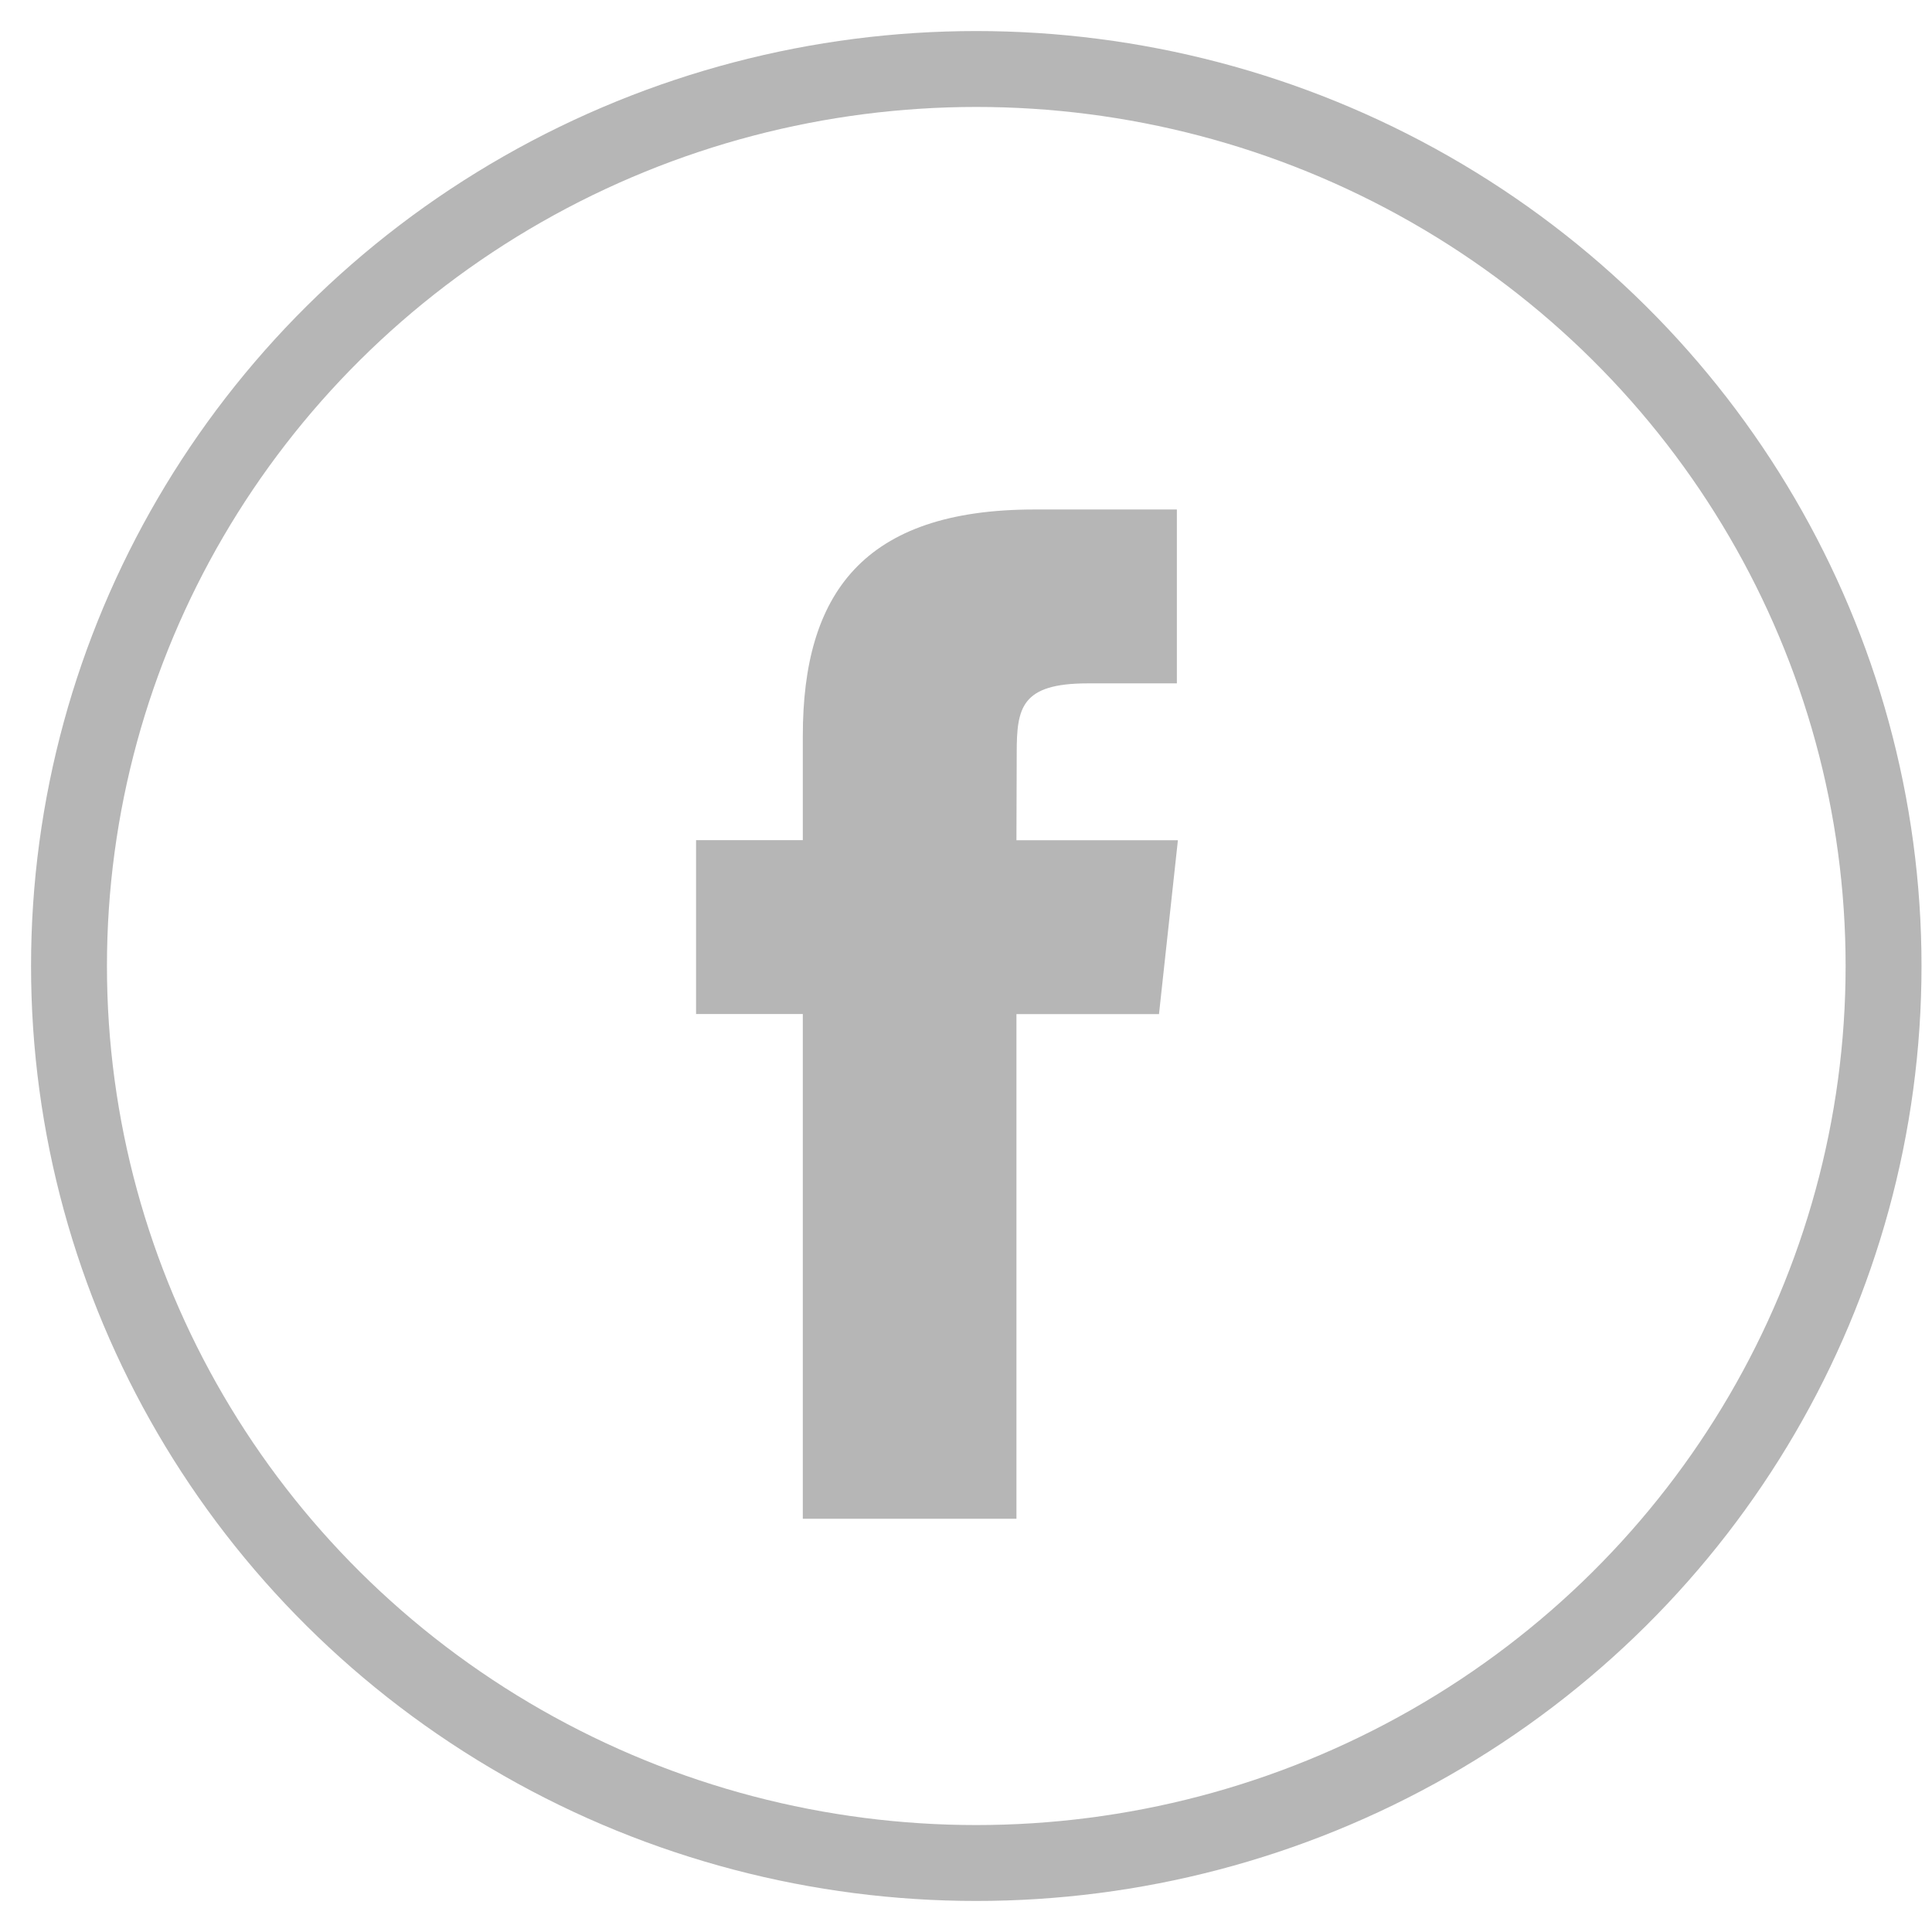
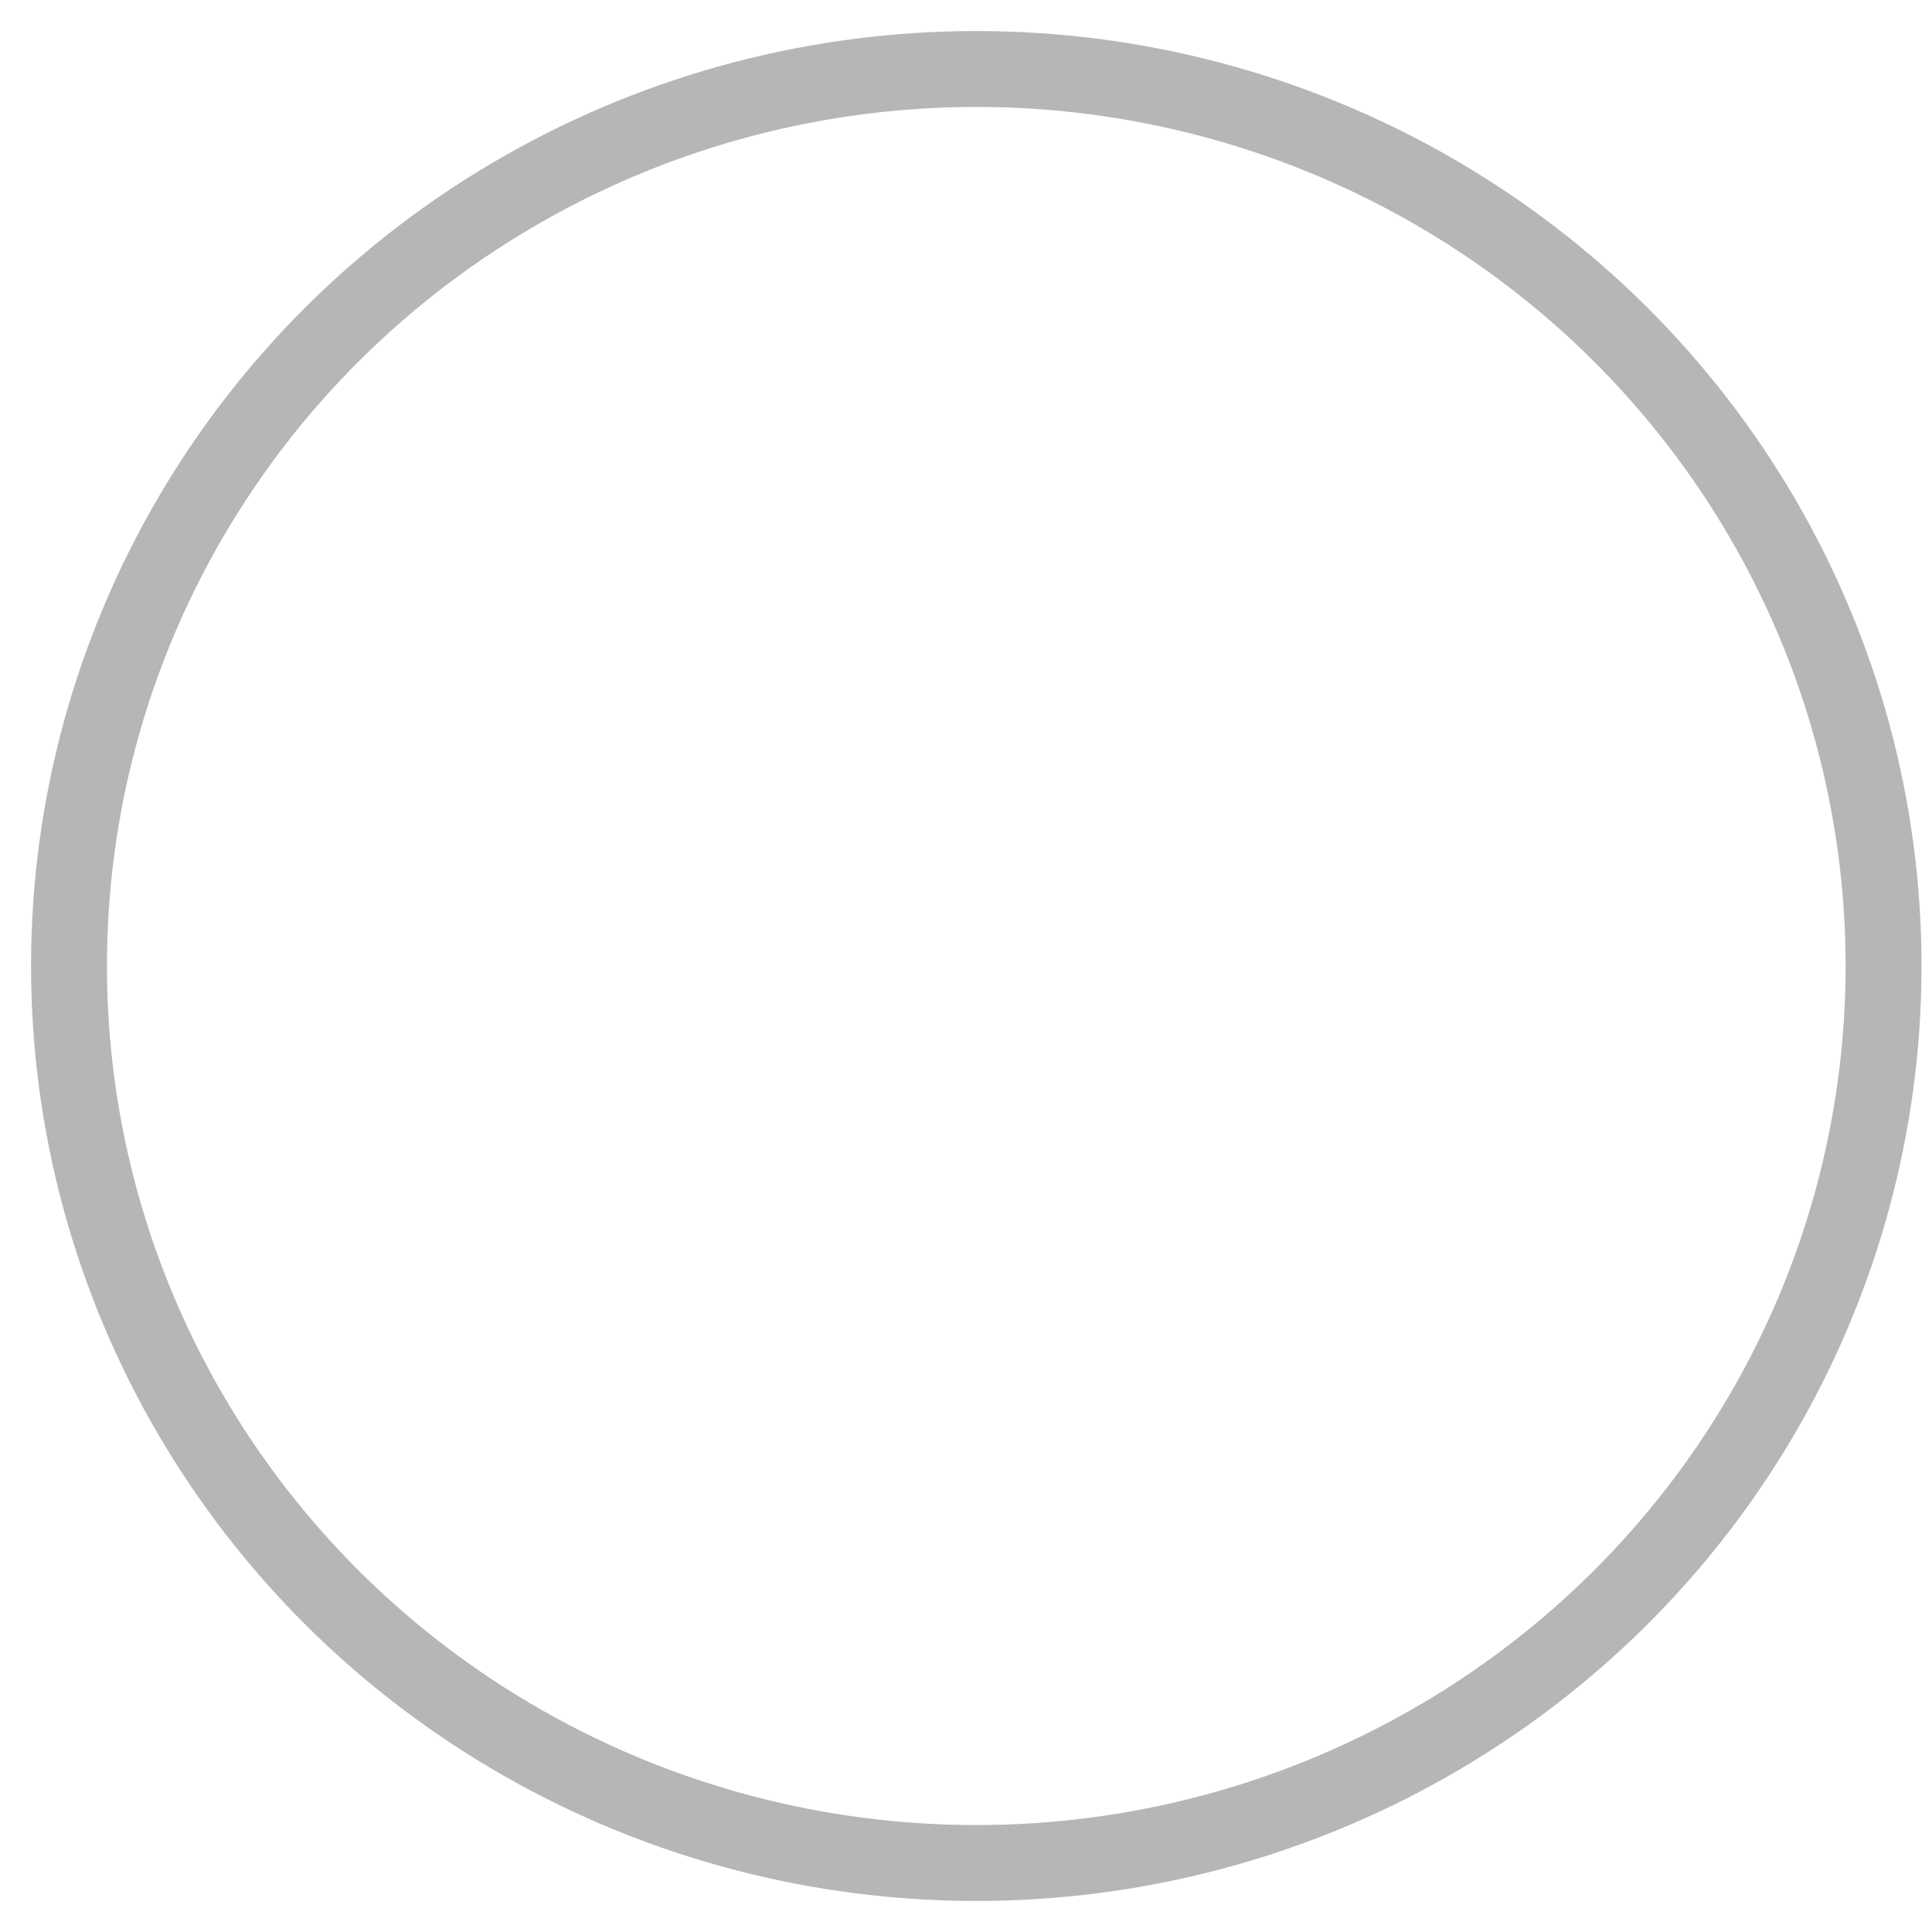
<svg xmlns="http://www.w3.org/2000/svg" width="28" height="28" viewBox="0 0 28 28">
  <g fill="none" fill-rule="evenodd" transform="translate(1 1)">
    <ellipse cx="13.149" cy="13" stroke="#B6B6B6" stroke-width="1.1" rx="13.149" ry="13" />
-     <path fill="#B6B6B6" d="M13.731 21.011v-7.314h2.066l.274-2.52h-2.34l.004-1.263c0-.657.064-1.01 1.03-1.01h1.291v-2.52H13.99c-2.481 0-3.355 1.223-3.355 3.279v1.513H9.088v2.52h1.547v7.315h3.096z" />
  </g>
</svg>